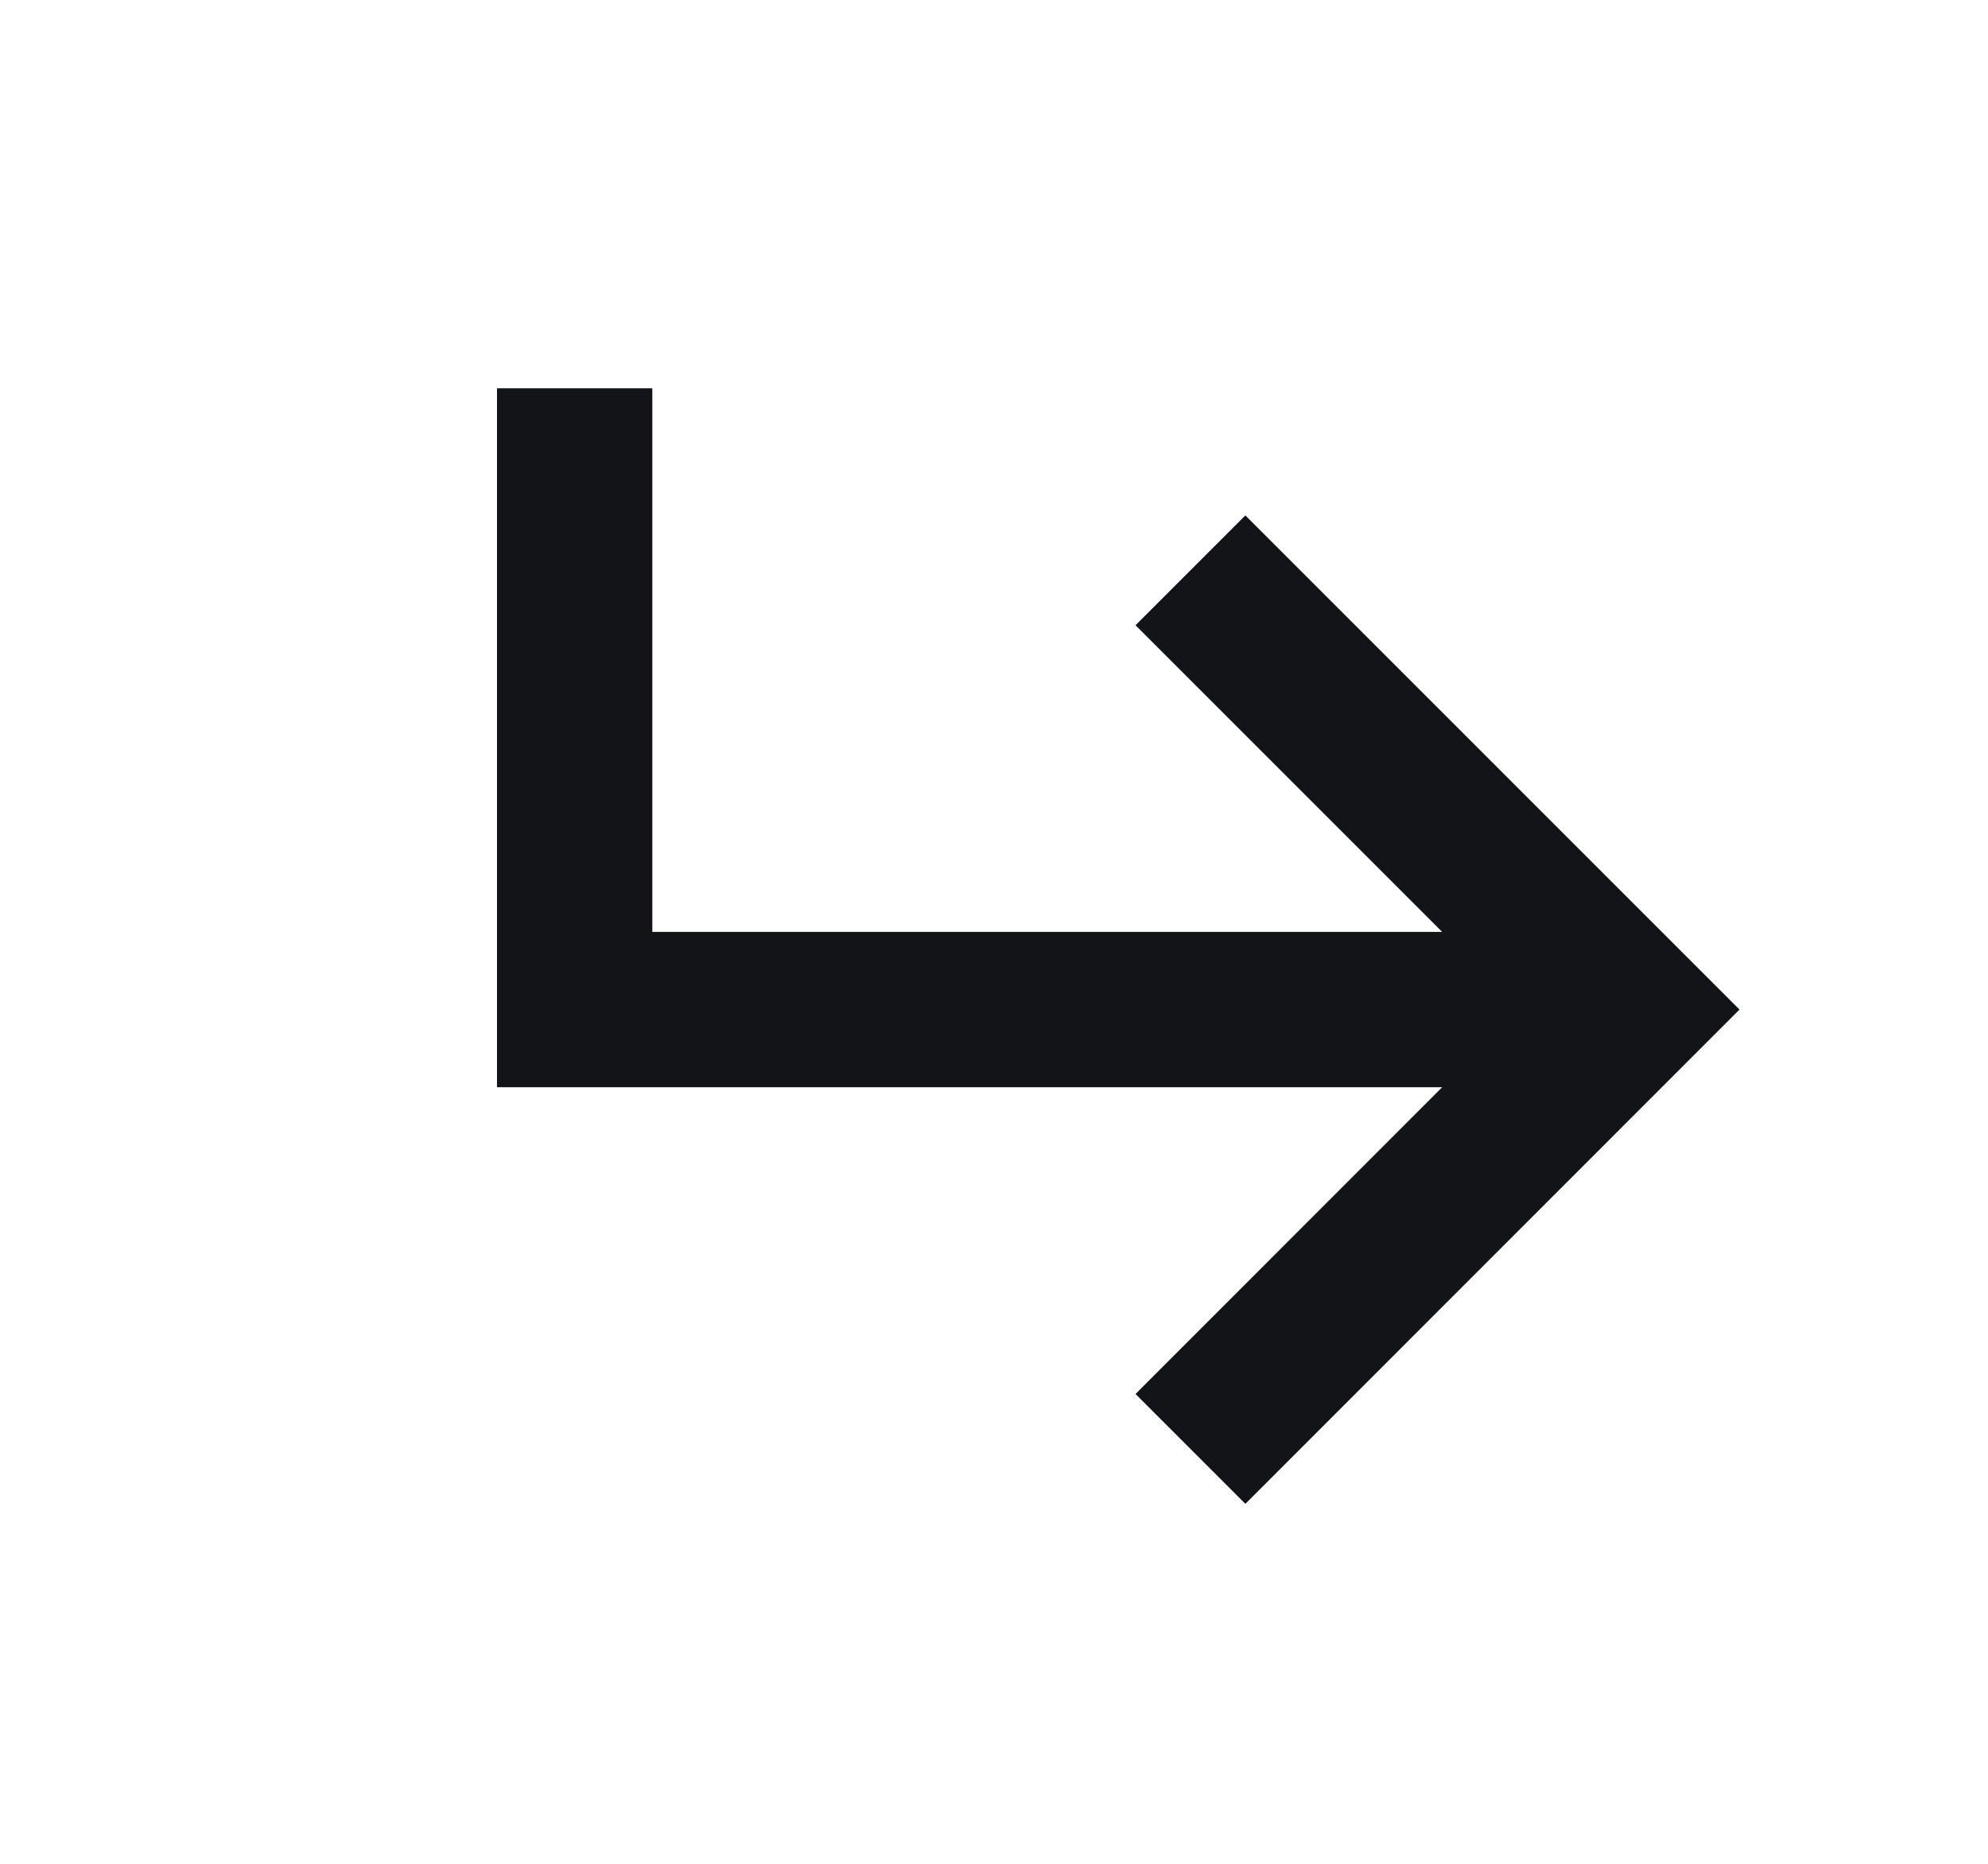
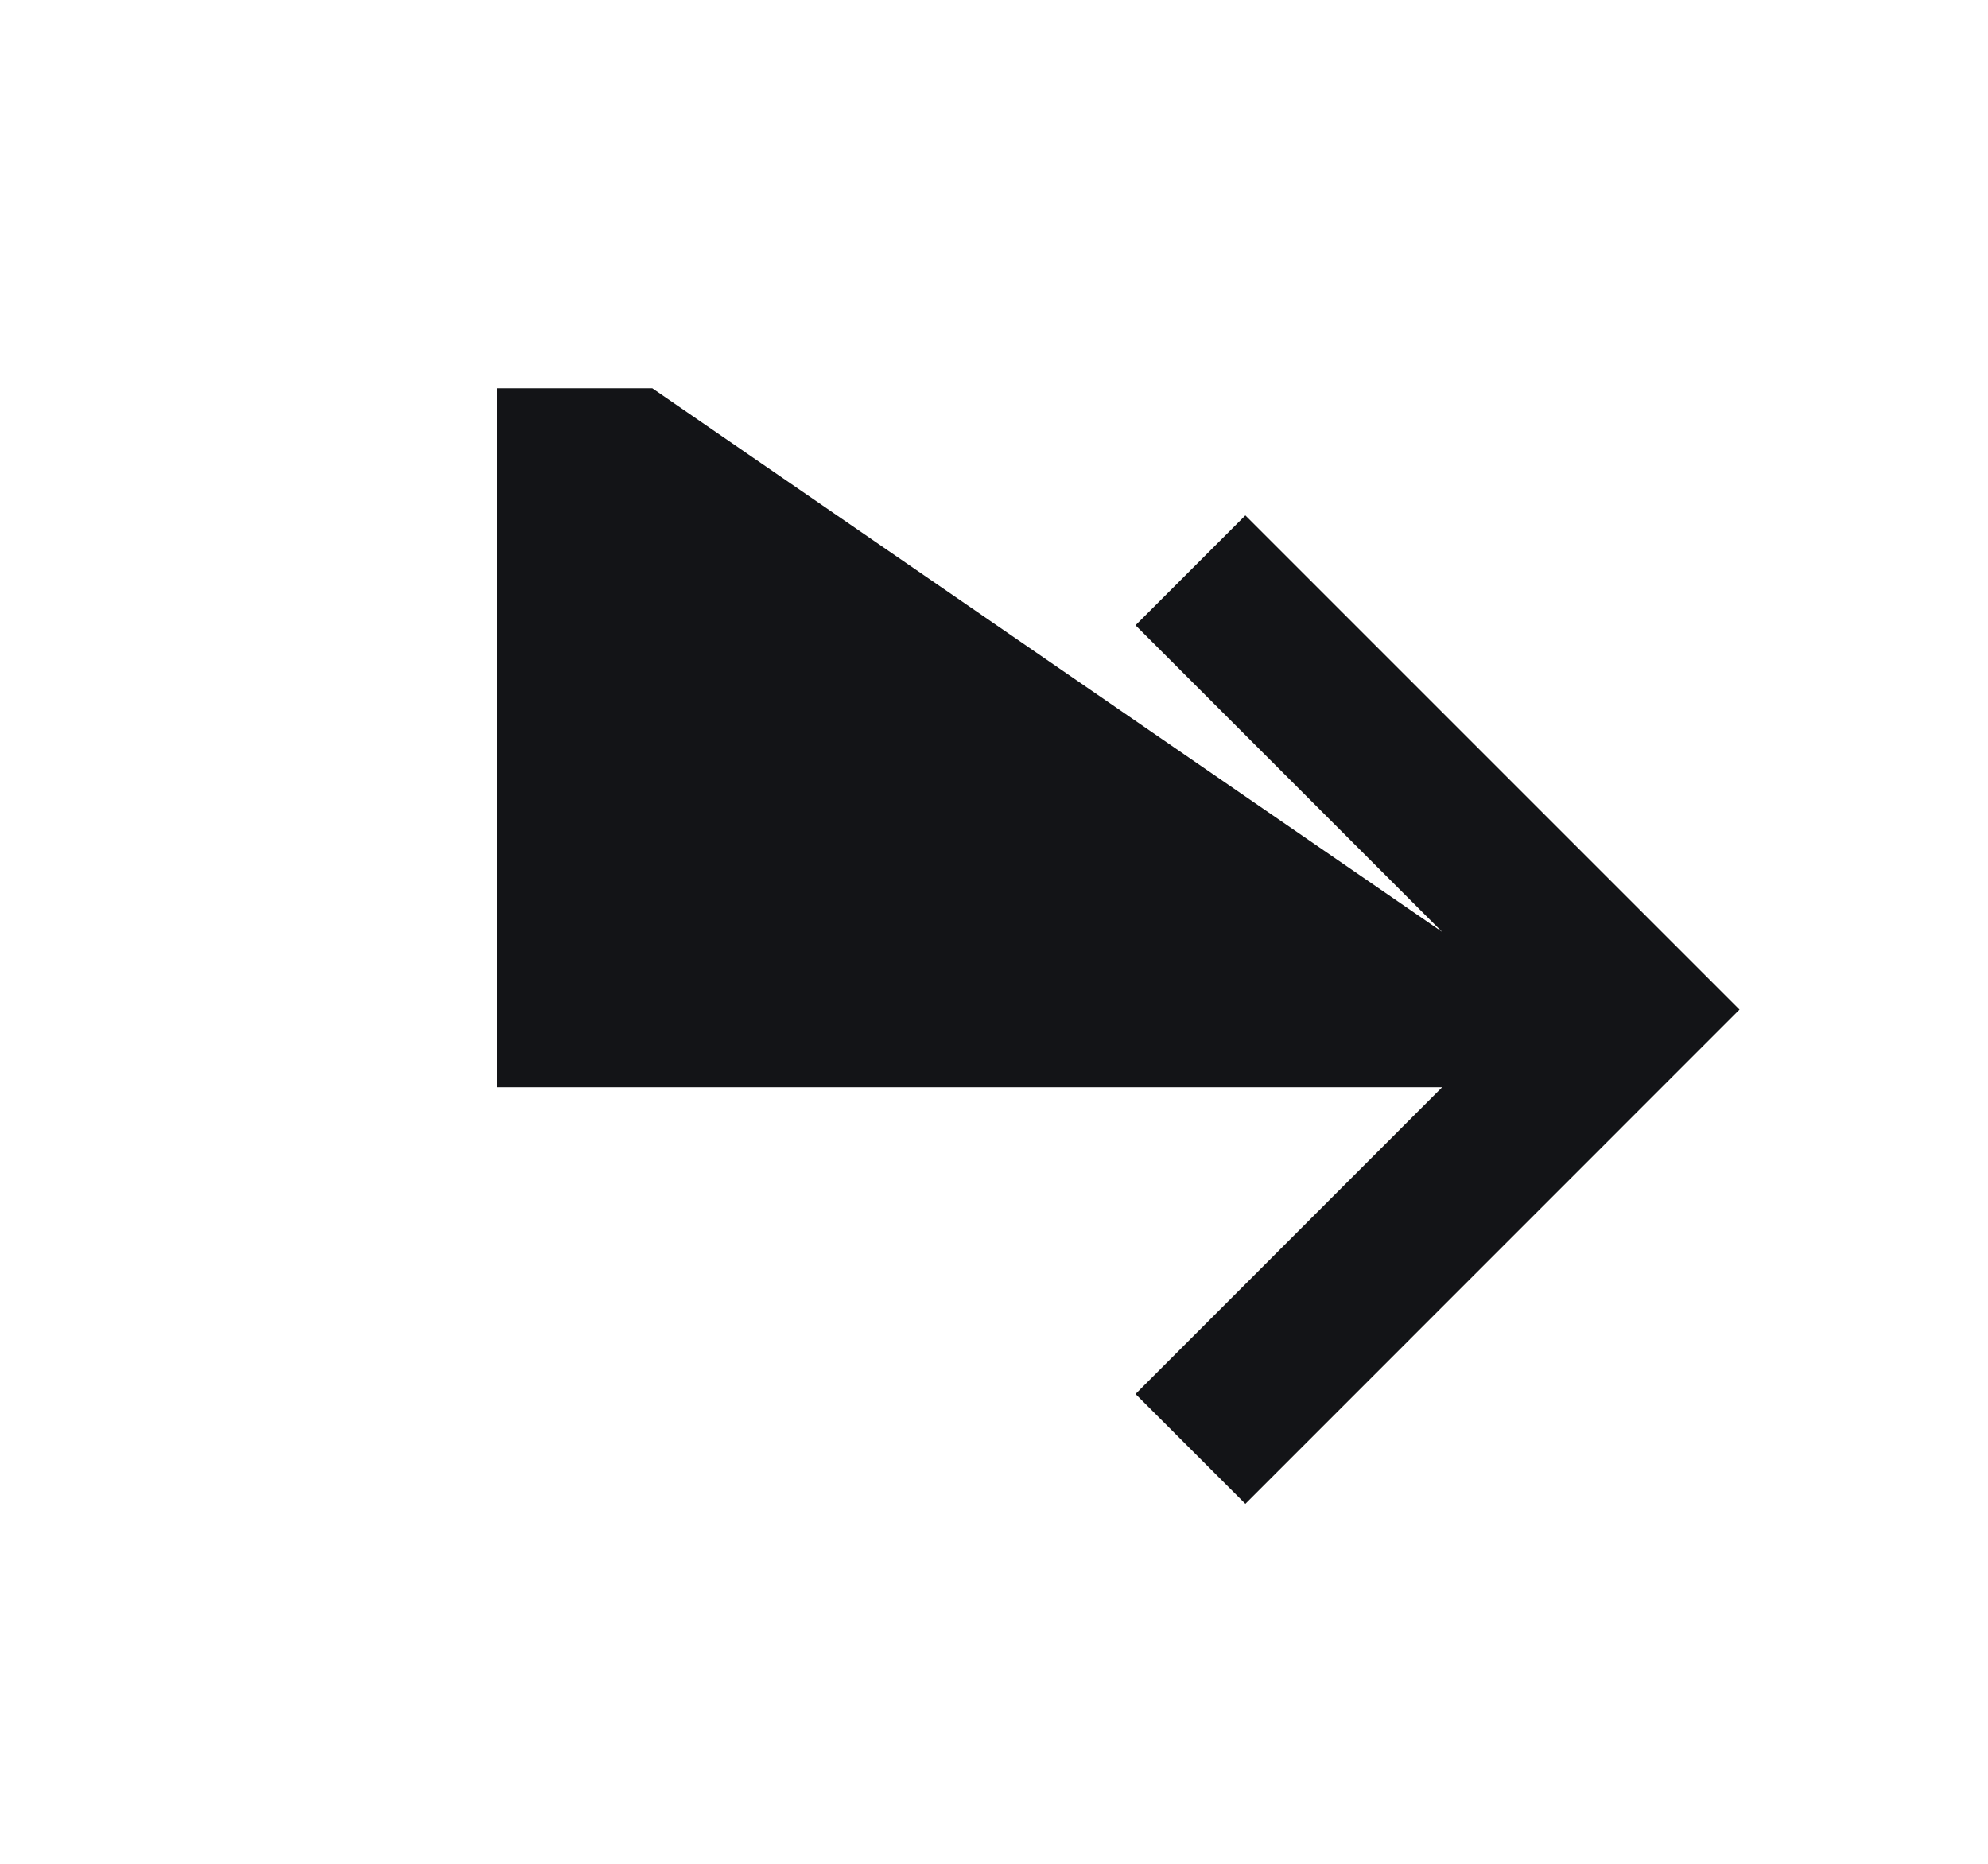
<svg xmlns="http://www.w3.org/2000/svg" width="16" height="15" viewBox="0 0 16 15" fill="none">
-   <path d="M4 8.75L4 3.125L5.25 3.125L5.25 7.5L11.607 7.5L9.139 5.032L10.023 4.148L14 8.125L10.023 12.103L9.139 11.219L11.607 8.75L4 8.75Z" fill="#131417" />
+   <path d="M4 8.75L4 3.125L5.25 3.125L11.607 7.5L9.139 5.032L10.023 4.148L14 8.125L10.023 12.103L9.139 11.219L11.607 8.75L4 8.75Z" fill="#131417" />
</svg>